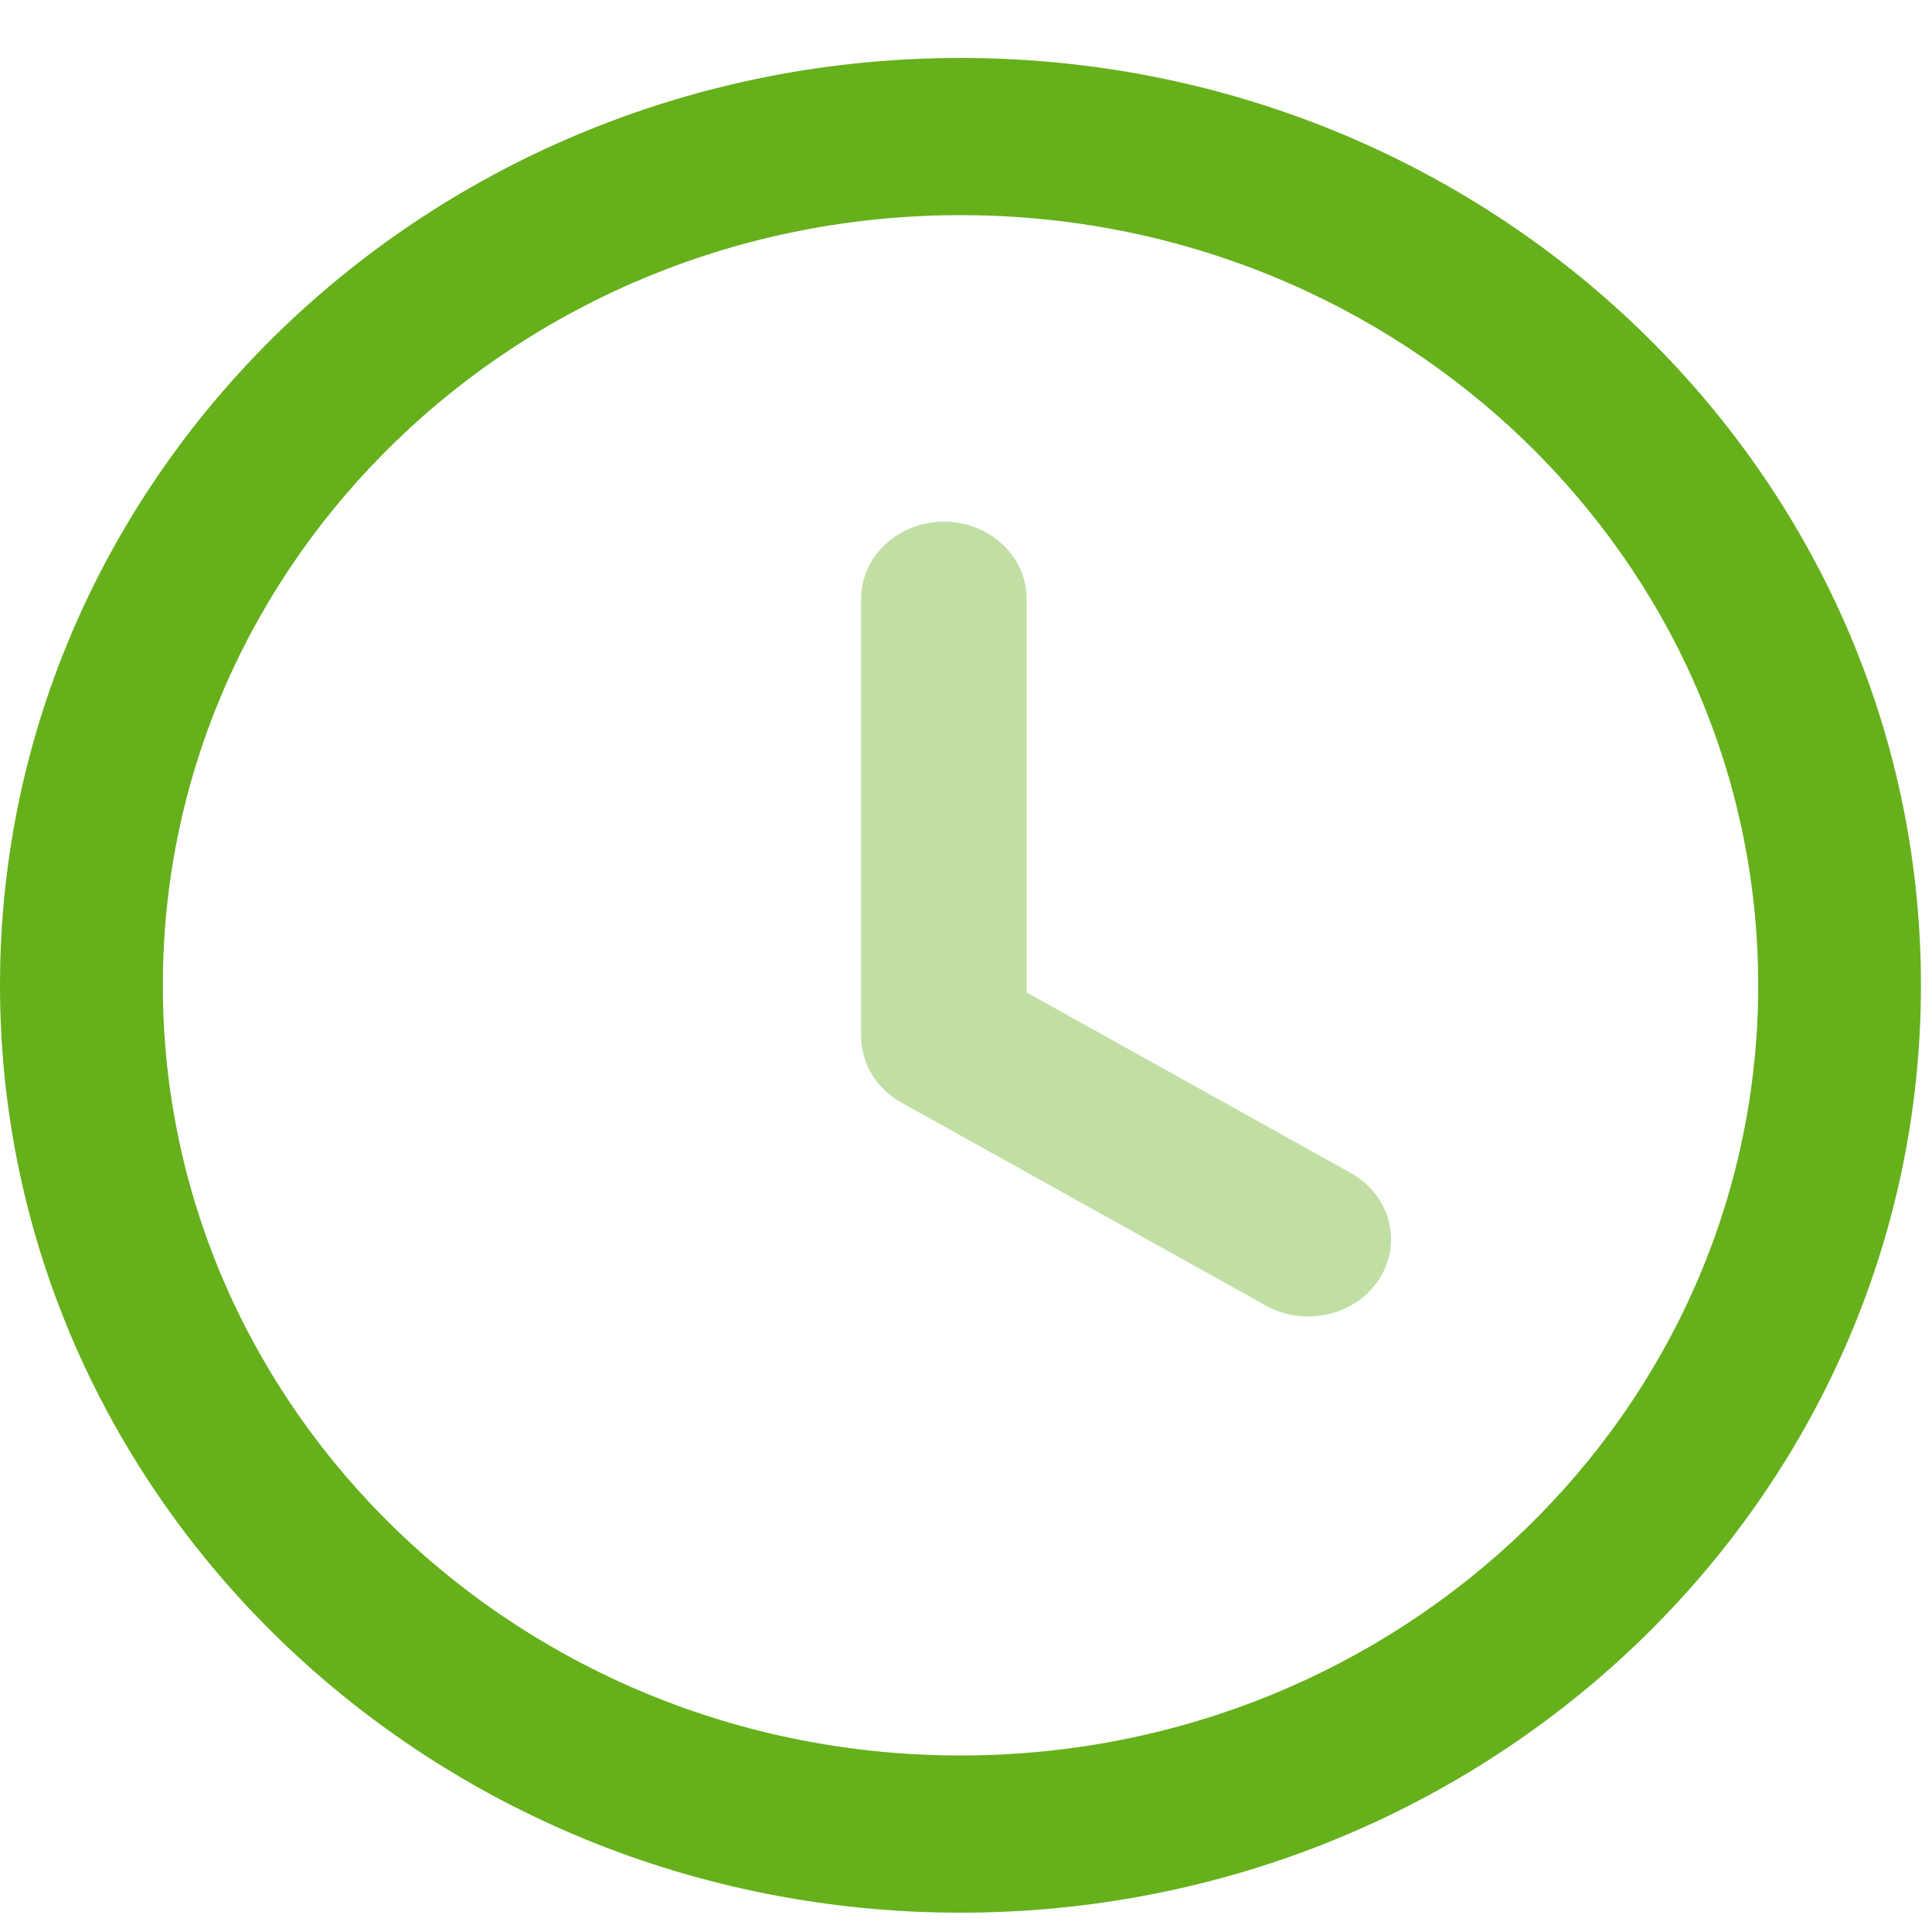
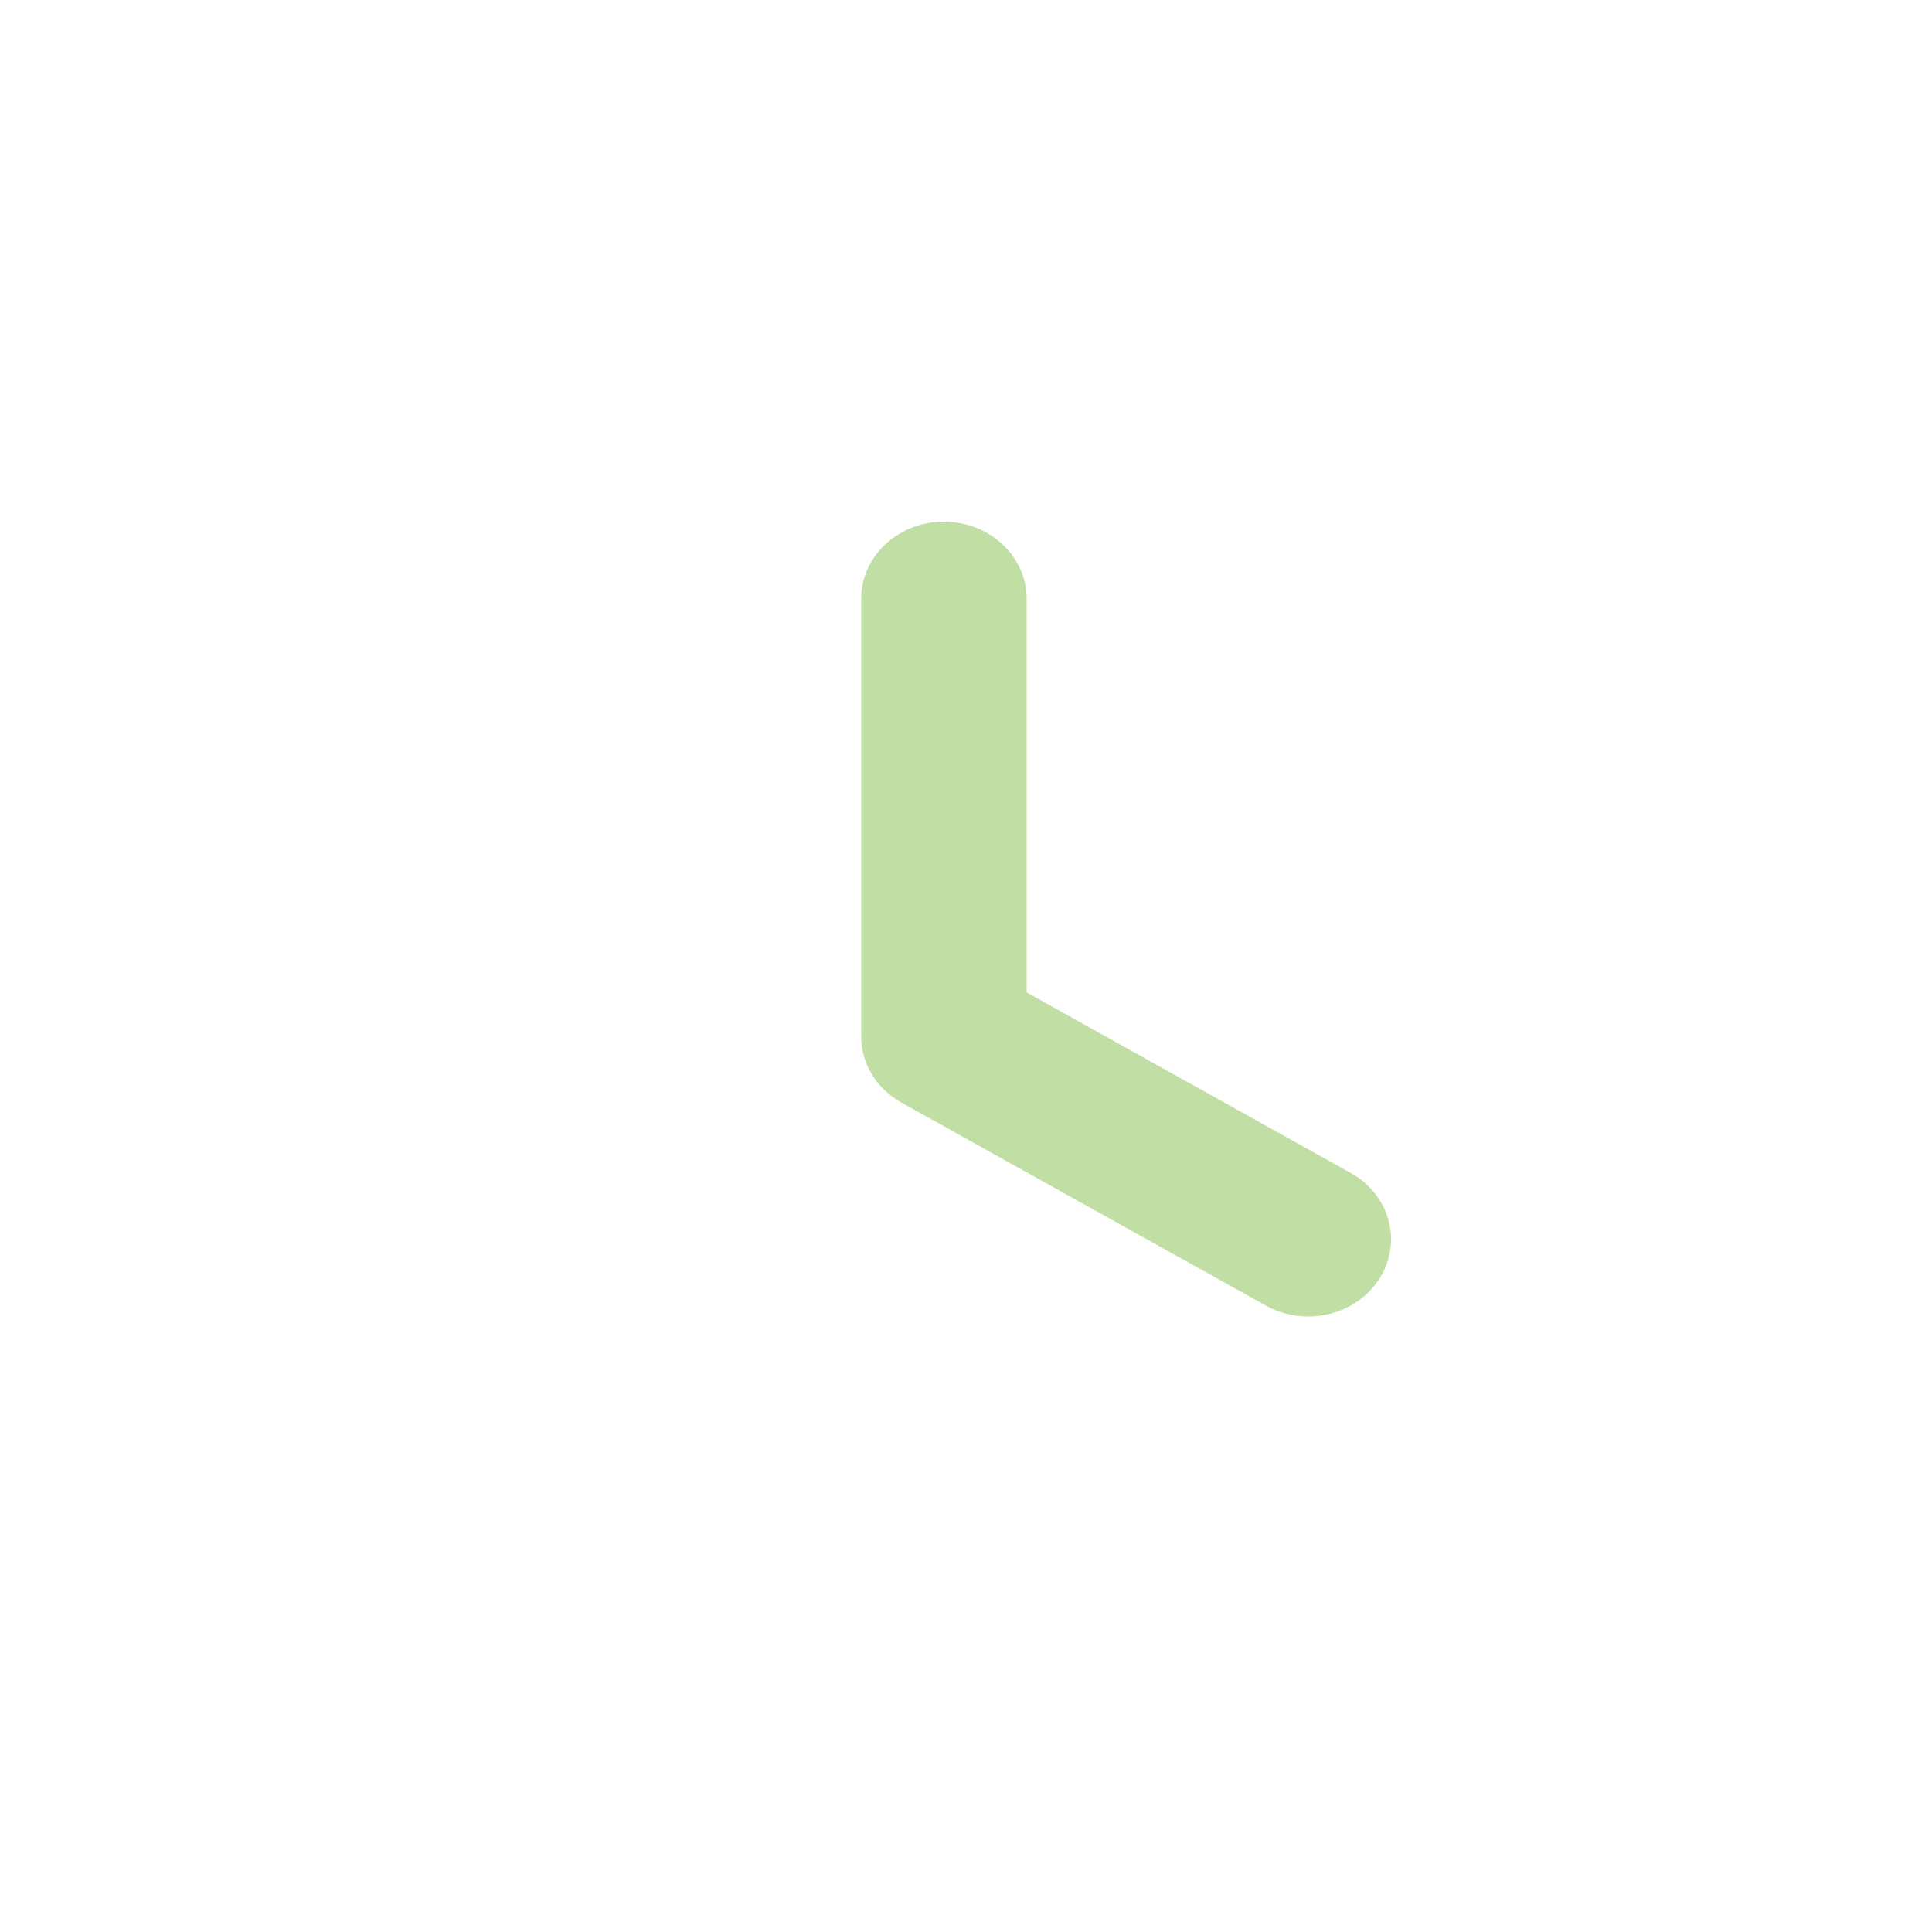
<svg xmlns="http://www.w3.org/2000/svg" width="25" height="25" viewBox="0 0 25 25" fill="none">
-   <path fill-rule="evenodd" clip-rule="evenodd" d="M12.429 2.784C6.727 2.784 2.107 7.245 2.107 12.75C2.107 18.255 6.727 22.716 12.429 22.716C18.13 22.716 22.751 18.255 22.751 12.75C22.751 7.245 18.13 2.784 12.429 2.784ZM0 12.75C0 6.122 5.564 0.75 12.429 0.75C19.293 0.75 24.857 6.122 24.857 12.75C24.857 19.378 19.293 24.75 12.429 24.75C5.564 24.75 0 19.378 0 12.75Z" fill="#66B01C" />
  <path opacity="0.4" fill-rule="evenodd" clip-rule="evenodd" d="M12.214 6.75C12.806 6.75 13.285 7.198 13.285 7.75V12.842L17.477 15.177C17.985 15.46 18.152 16.073 17.849 16.548C17.546 17.022 16.888 17.177 16.38 16.894L11.665 14.268C11.341 14.088 11.143 13.762 11.143 13.409V7.75C11.143 7.198 11.622 6.75 12.214 6.75Z" fill="#66B01C" />
</svg>